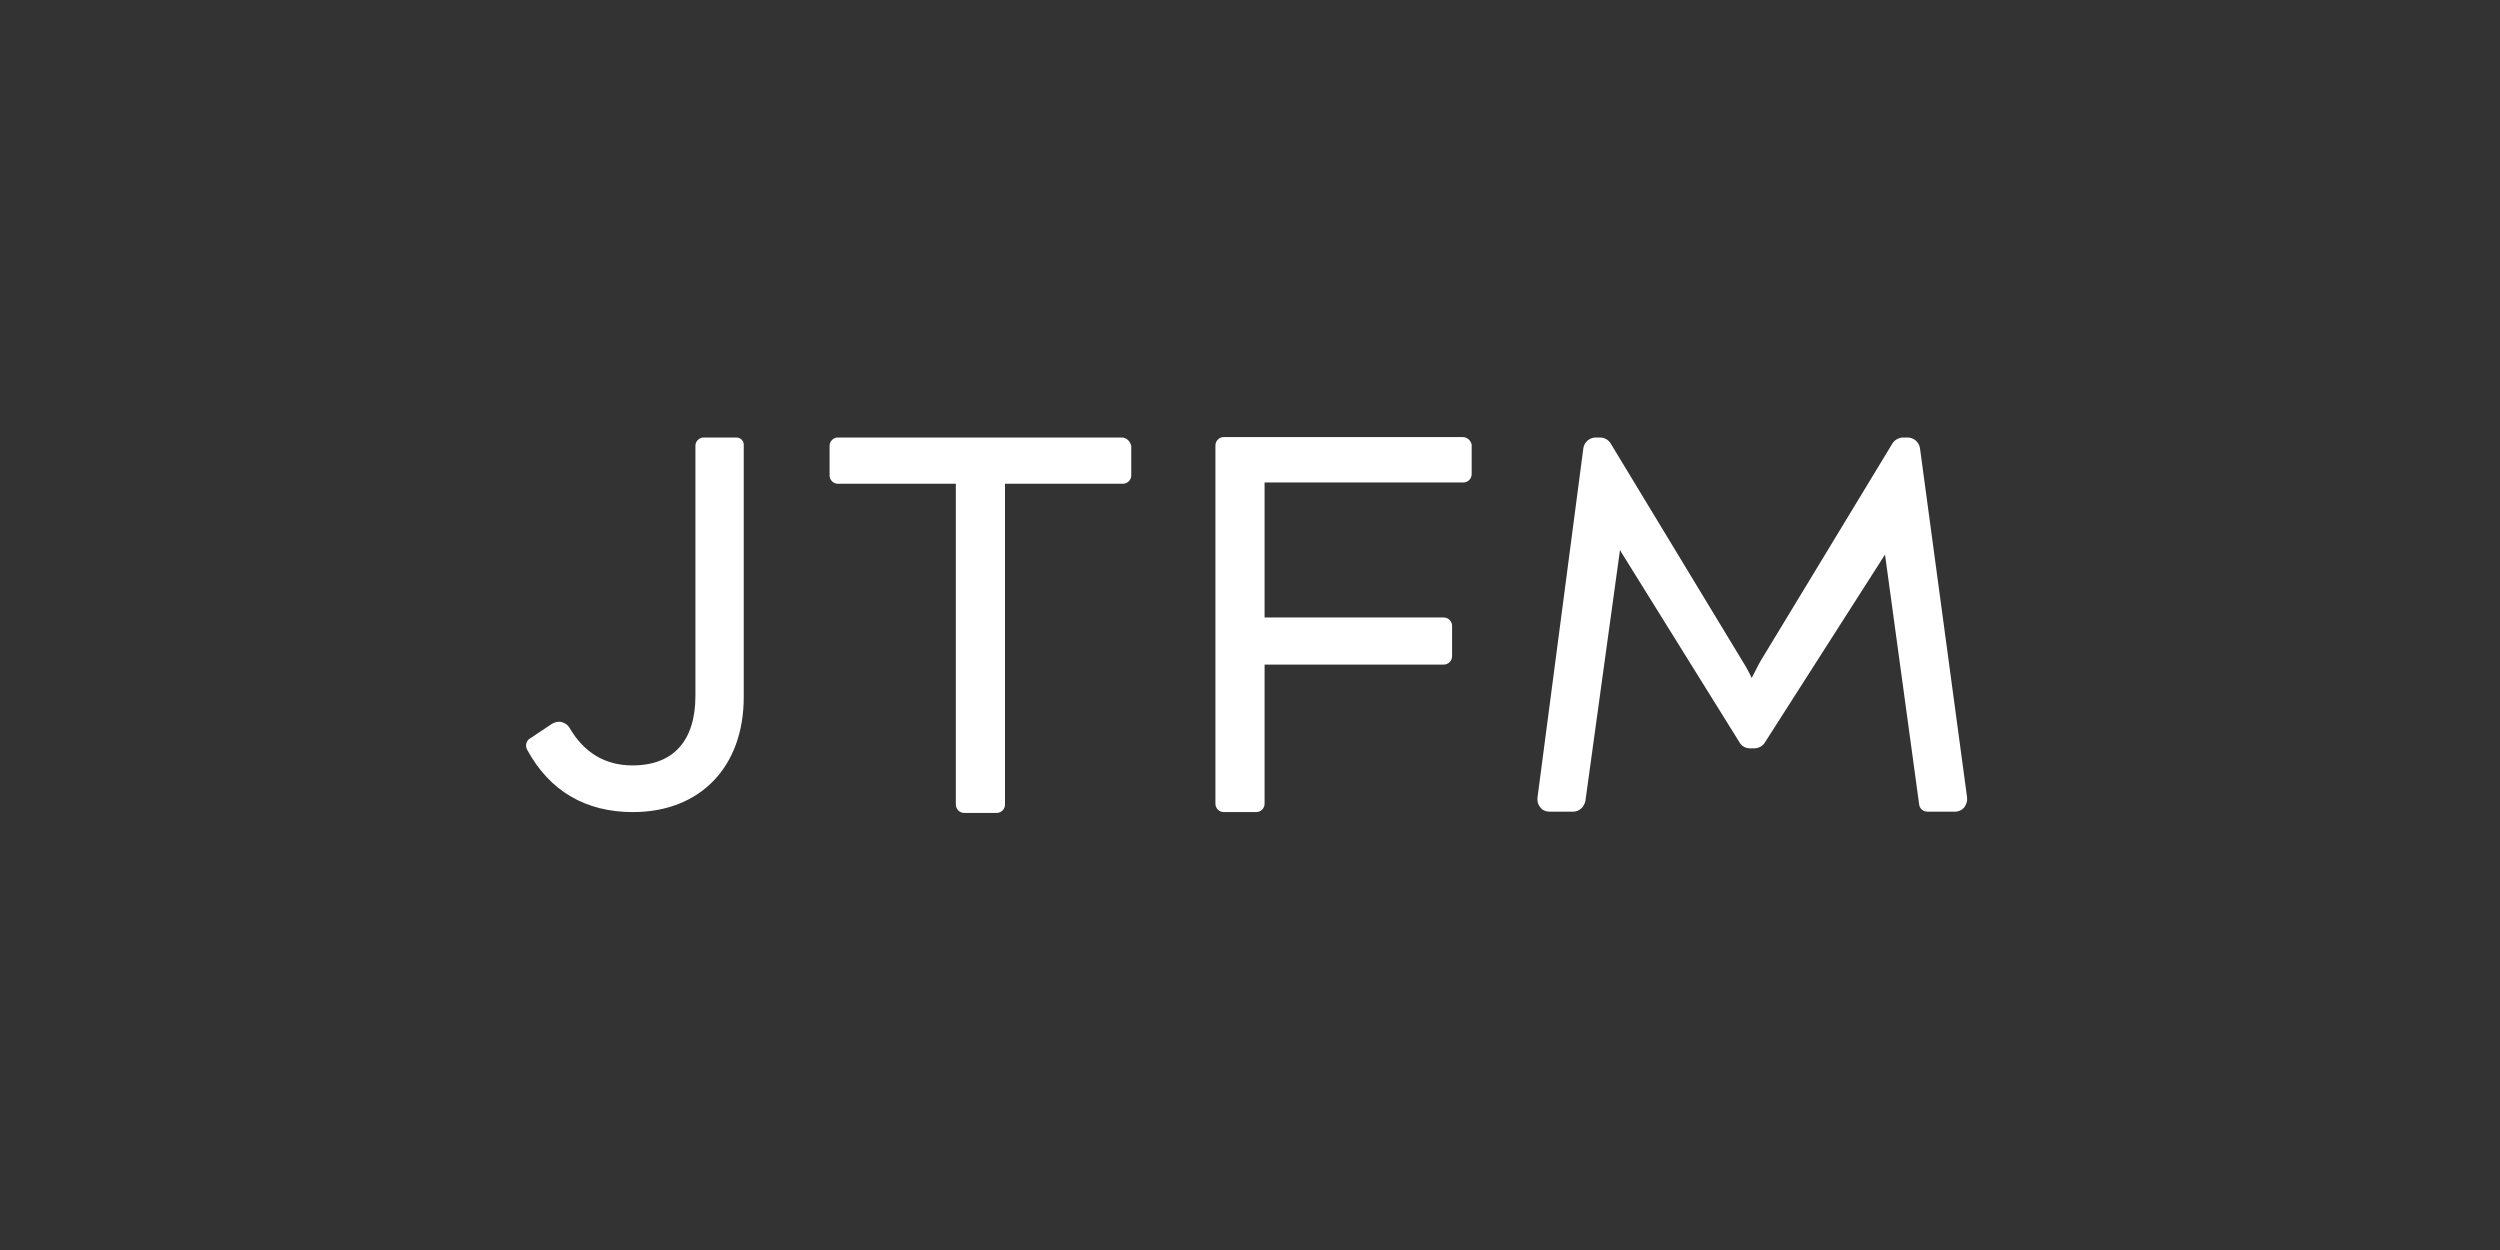
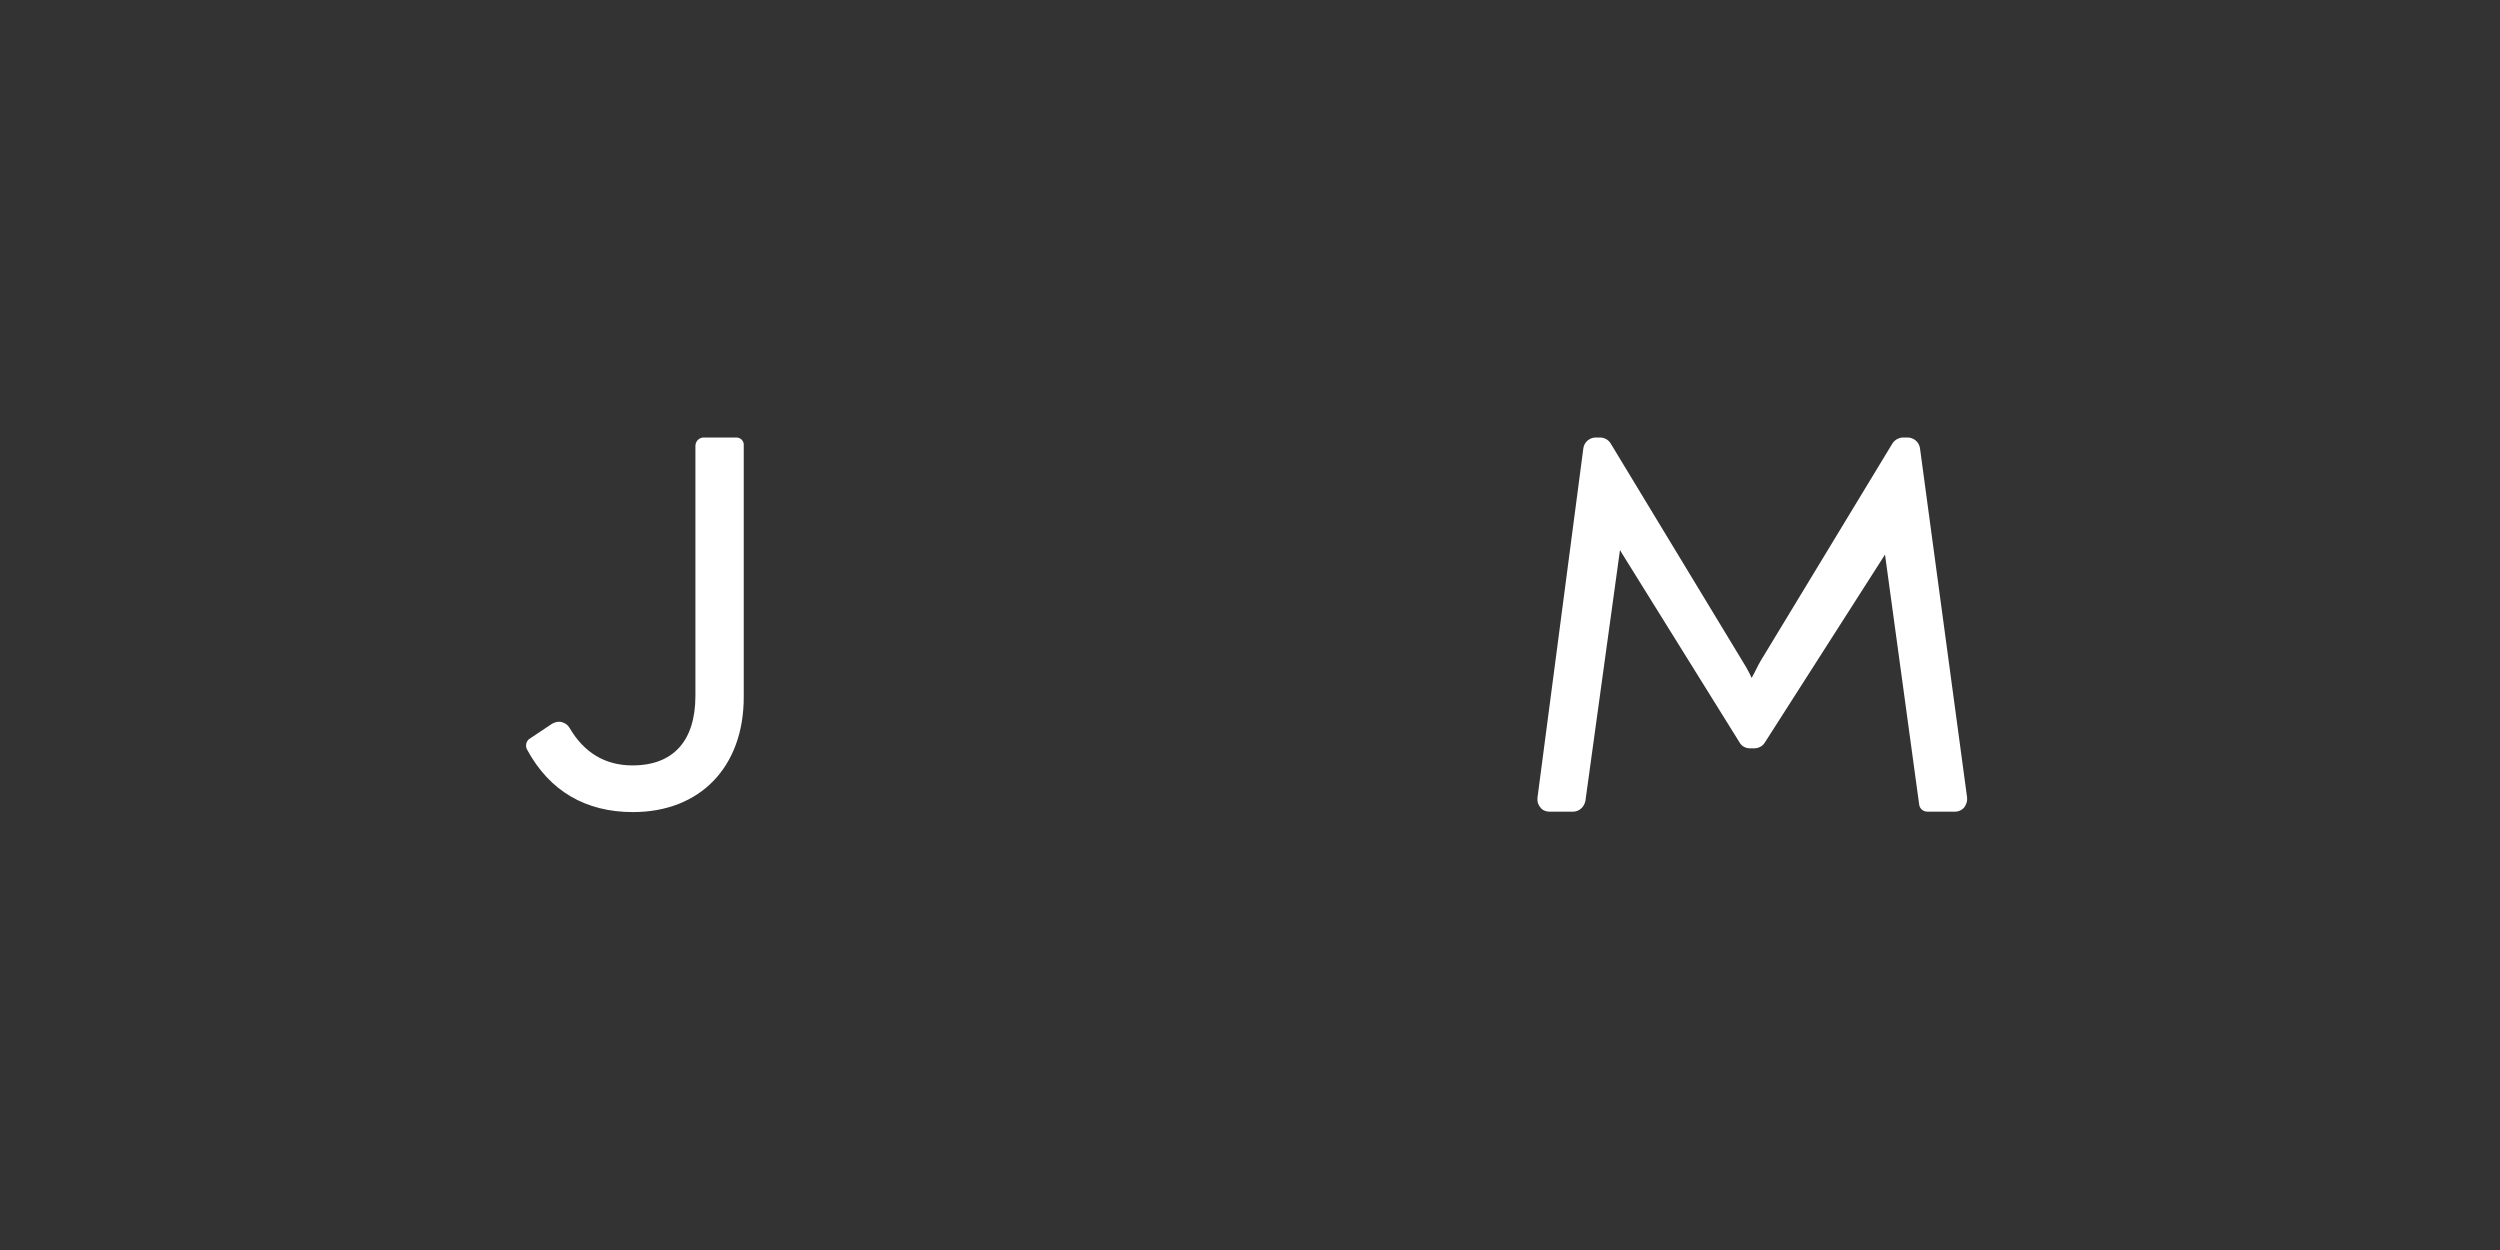
<svg xmlns="http://www.w3.org/2000/svg" version="1.1" id="Layer_1" x="0px" y="0px" viewBox="0 0 600 300" style="enable-background:new 0 0 600 300;" xml:space="preserve">
  <rect x="0" y="0" width="600" height="300" fill="#333333" stroke="none" />
  <style type="text/css">
	.st0{fill:#FFFFFF;}
</style>
  <g>
    <path class="st0" d="M176.7,105h-7.8c-1.1,0-2,0.9-2,2V167c0,10.8-5.3,16.7-15.1,16.7c-6.5,0-11.6-3-15.1-9   c-0.4-0.7-1.1-1.2-1.9-1.4s-1.6,0-2.3,0.4l-5.4,3.6c-0.8,0.5-1.1,1.7-0.6,2.6c5.4,10,14.1,15,25.4,15c16.1,0,26.6-10.8,26.6-27.6   v-60.4C178.6,105.8,177.7,105,176.7,105z" />
-     <path class="st0" d="M269.2,105h-68.1c-1.1,0-2,0.9-2,2v7.1c0,1.1,0.9,2,2,2h28.3v77c0,1.1,0.9,2,2,2h7.8c1.1,0,2-0.9,2-2v-77h28.3   c1.1,0,2-0.9,2-2v-7.1C271.2,105.8,270.3,105,269.2,105z" />
-     <path class="st0" d="M351.1,104.9h-57.4c-1.1,0-2,0.9-2,2v86c0,1.1,0.9,2,2,2h7.8c1.1,0,2-0.9,2-2v-33.4h43c1.1,0,2-0.9,2-2v-7.3   c0-1.1-0.9-2-2-2h-43v-32.4h47.7c1.1,0,2-0.9,2-2v-7.1C353,105.8,352.2,104.9,351.1,104.9z" />
    <path class="st0" d="M460.8,107.6L460.8,107.6c-0.2-1.5-1.5-2.6-3-2.6h-1c-1,0-2,0.5-2.6,1.4l-31.7,52.3c-0.7,1.2-1.3,2.6-2.1,4   c-0.4-0.9-0.9-1.8-1.4-2.7l-32.4-53.5c-0.5-0.9-1.5-1.5-2.6-1.5h-1c-1.5,0-2.8,1.1-3,2.6L369,191.4c-0.1,0.9,0.1,1.7,0.7,2.4   c0.5,0.7,1.4,1,2.2,1h5.6c1.5,0,2.7-1.1,3-2.6l8.2-59.5c0-0.3,0.1-0.5,0.1-0.7c0.1,0.2,0.3,0.5,0.4,0.7l28.3,45.5   c0.5,0.9,1.5,1.4,2.5,1.4h1c1,0,2-0.5,2.5-1.3l28.9-45.2l8.2,60c0.1,0.9,0.9,1.7,2,1.7h6.6c0.9,0,1.7-0.4,2.2-1   c0.5-0.7,0.8-1.5,0.7-2.4L460.8,107.6z" />
  </g>
</svg>